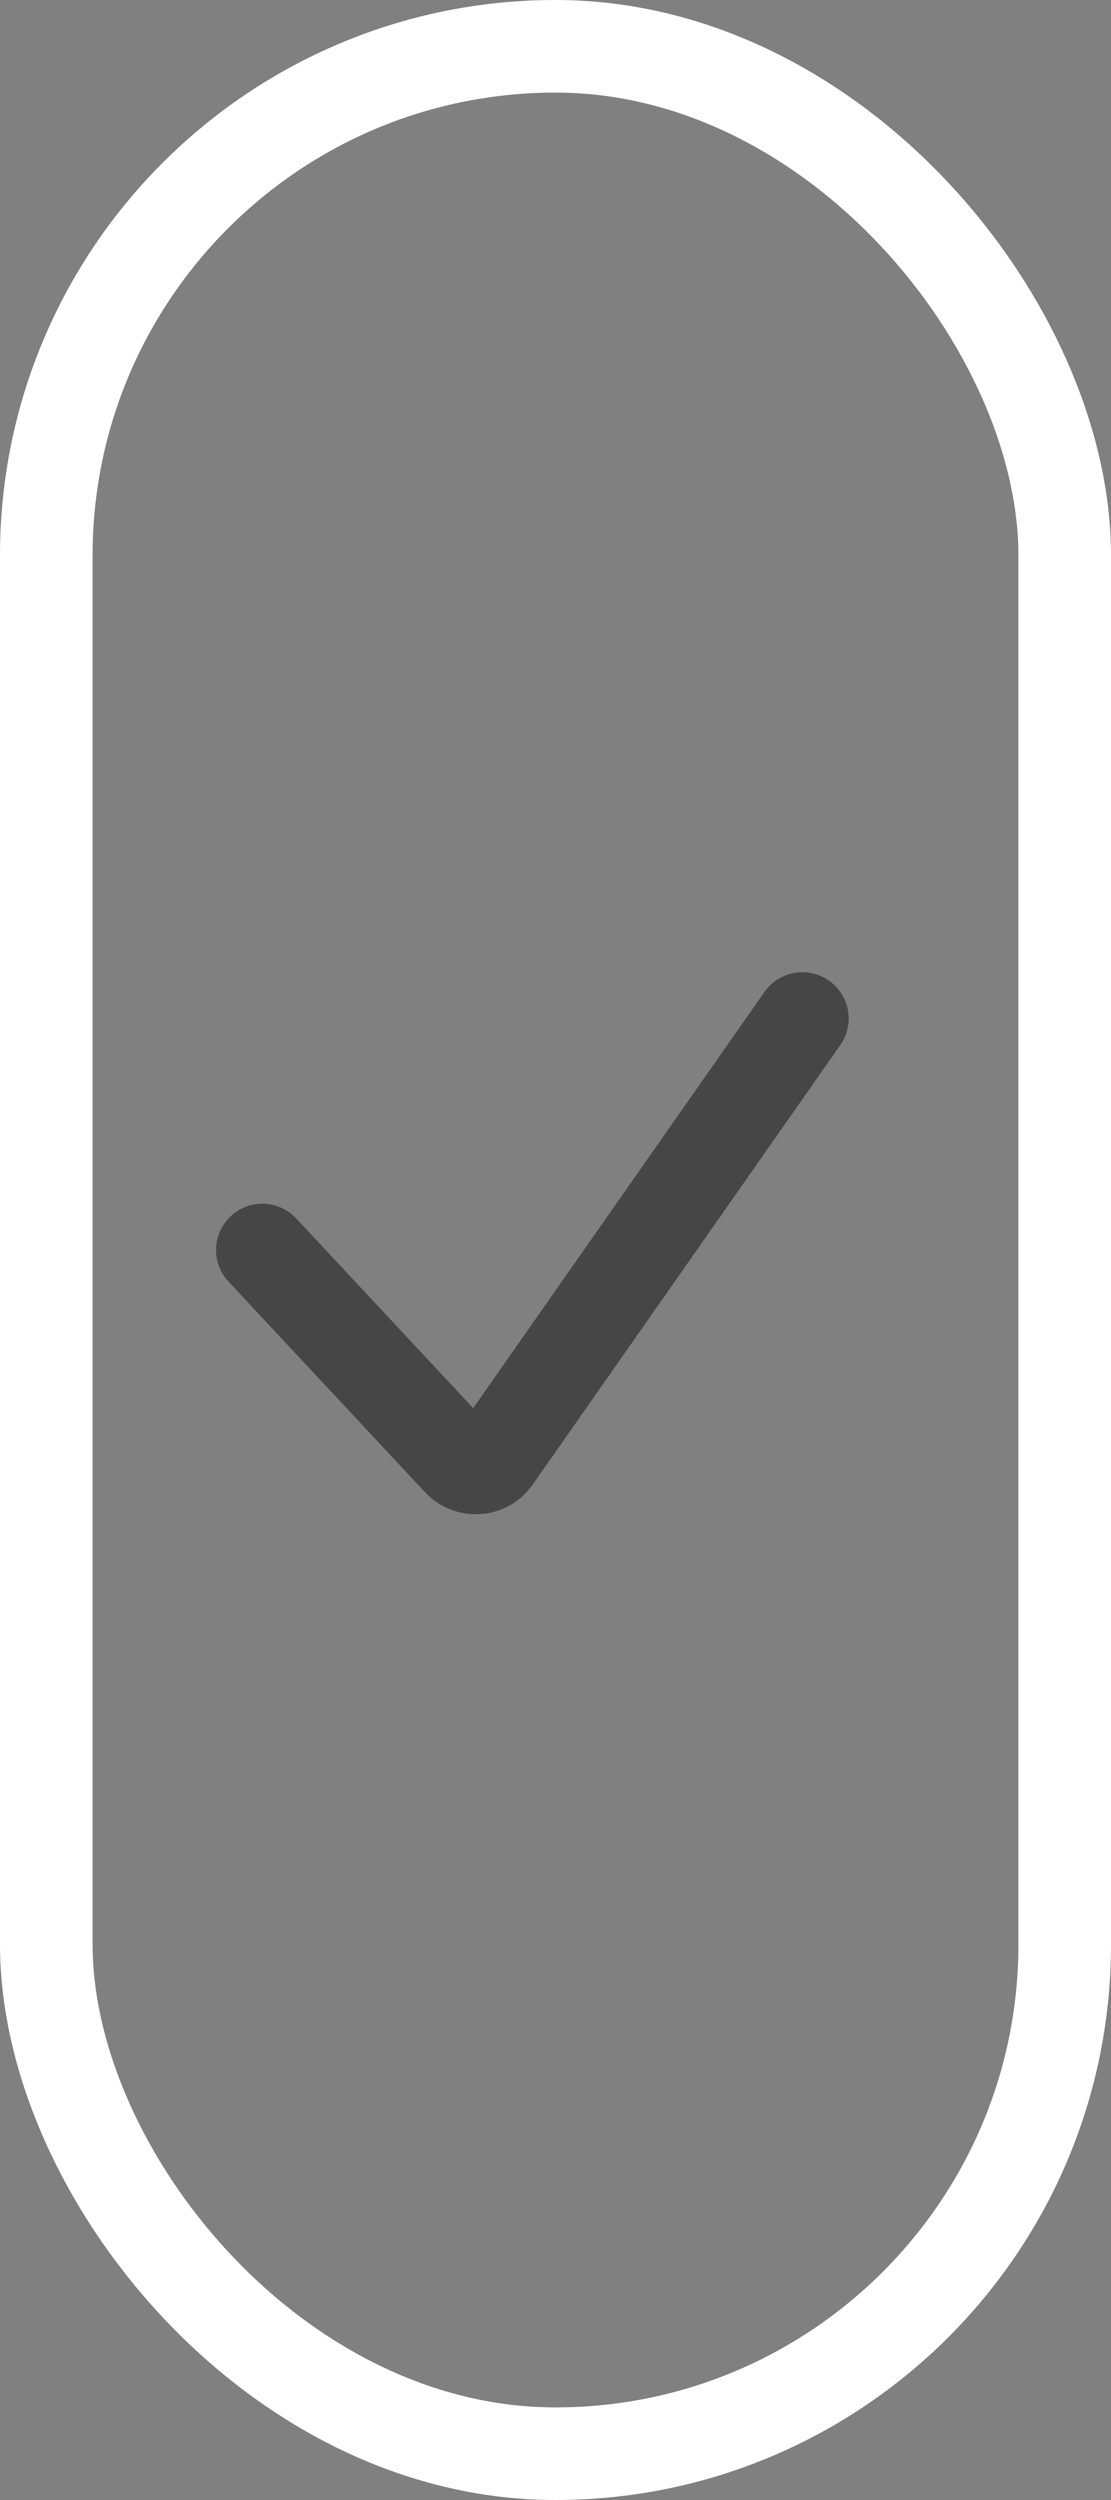
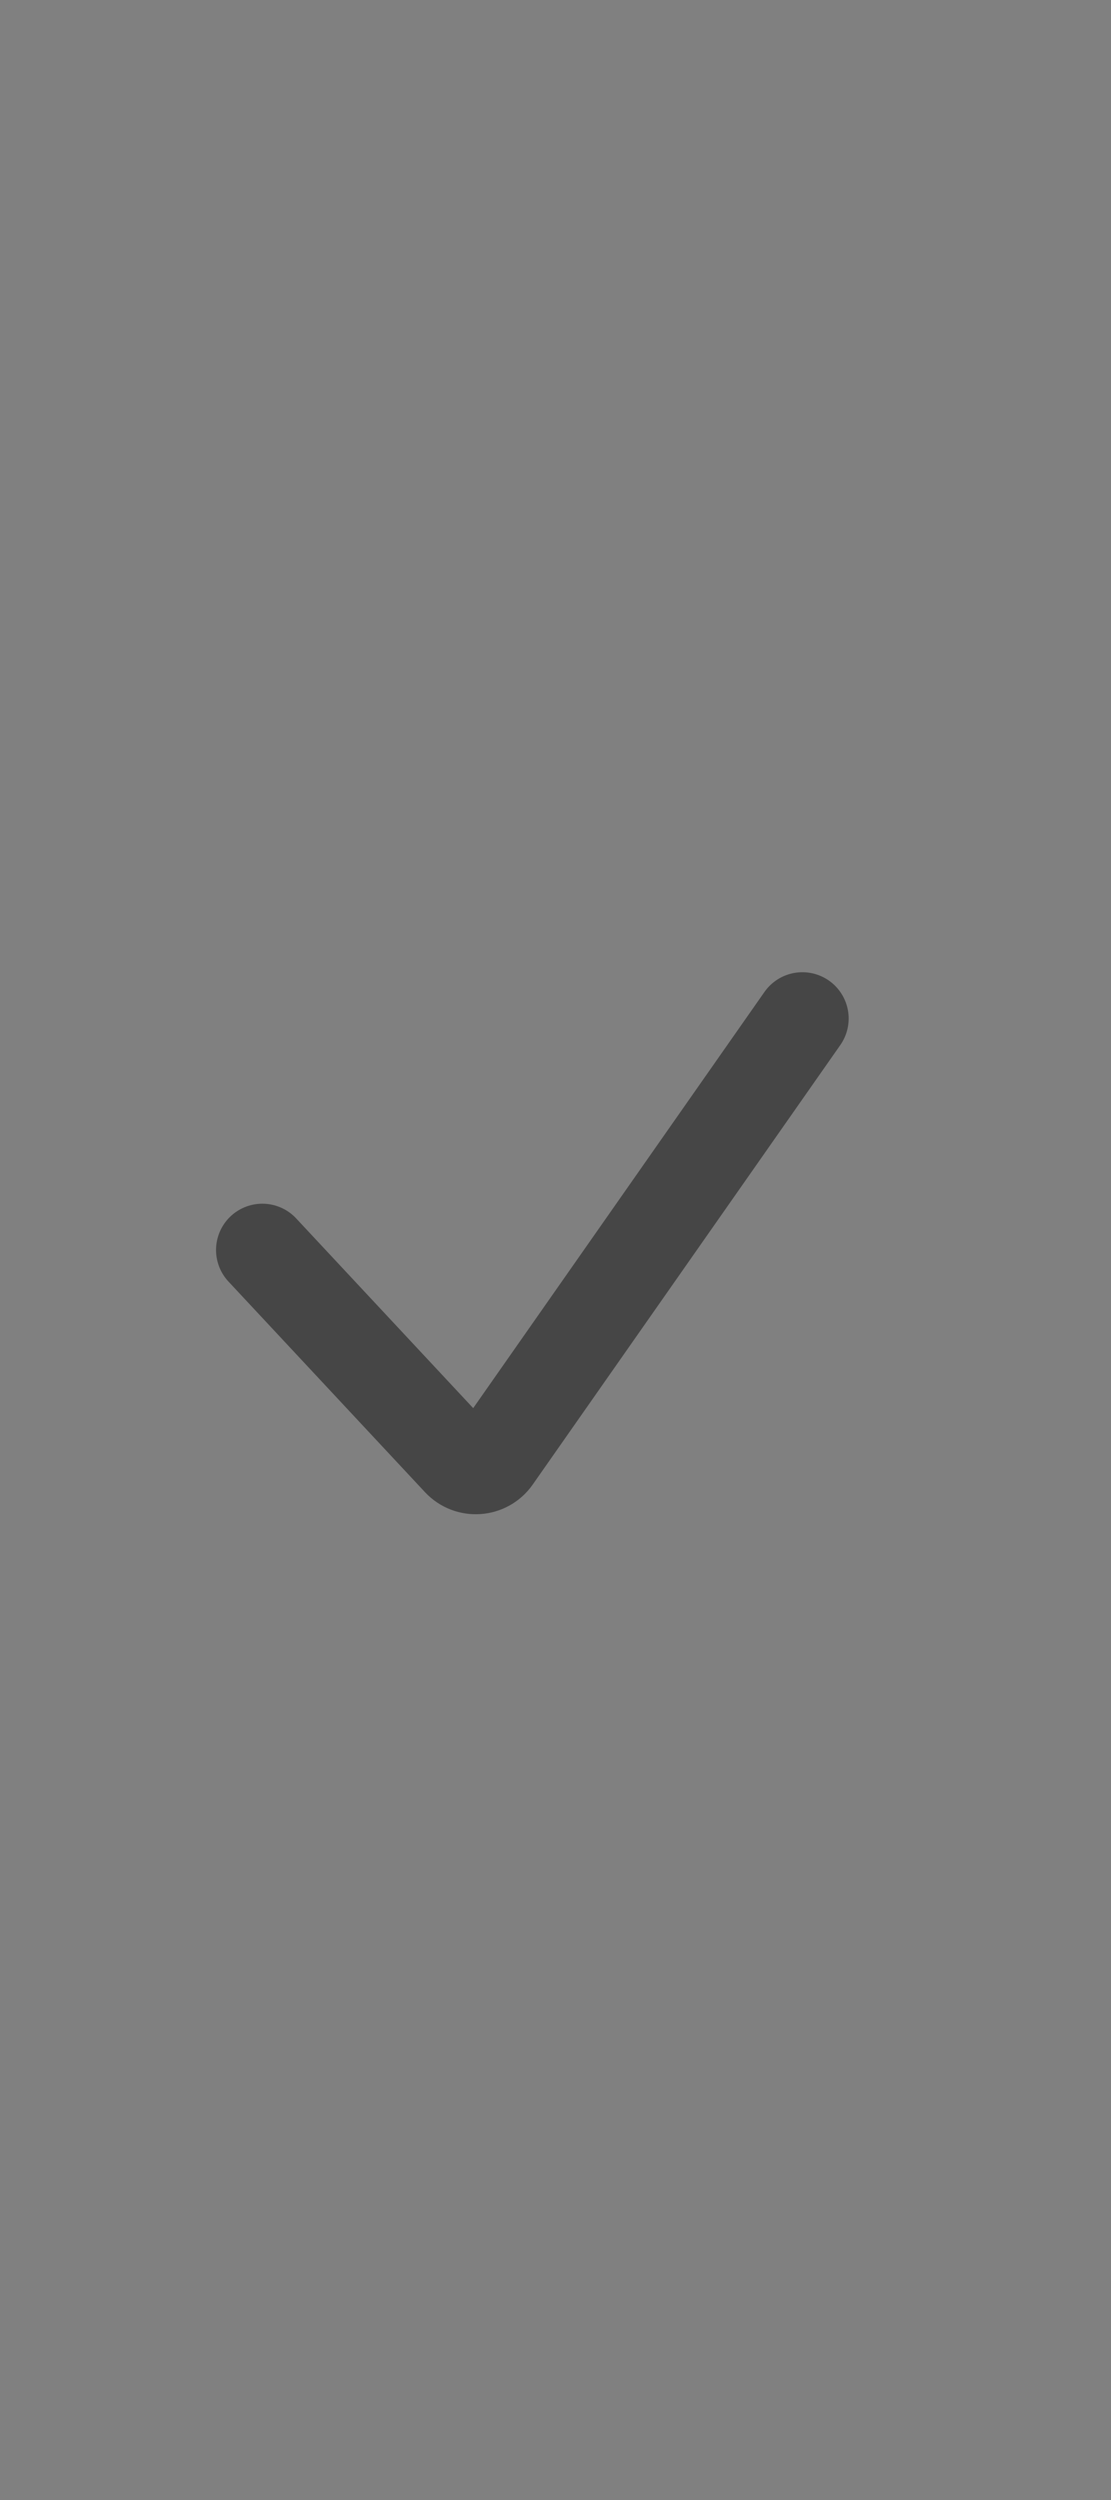
<svg xmlns="http://www.w3.org/2000/svg" fill="none" height="100%" overflow="visible" preserveAspectRatio="none" style="display: block;" viewBox="0 0 24 54" width="100%">
  <rect x="0" y="0" width="24" height="54" fill="#808080" stroke="none" />
  <g id="Checkmark">
-     <rect height="52" rx="11" stroke="white" stroke-width="2" width="22" x="1" y="1" />
    <path d="M5.667 27L9.912 31.549C10.129 31.781 10.505 31.755 10.688 31.494L17.333 22" id="Vector 4" stroke="black" stroke-linecap="round" stroke-opacity="0.45" stroke-width="2" />
  </g>
</svg>